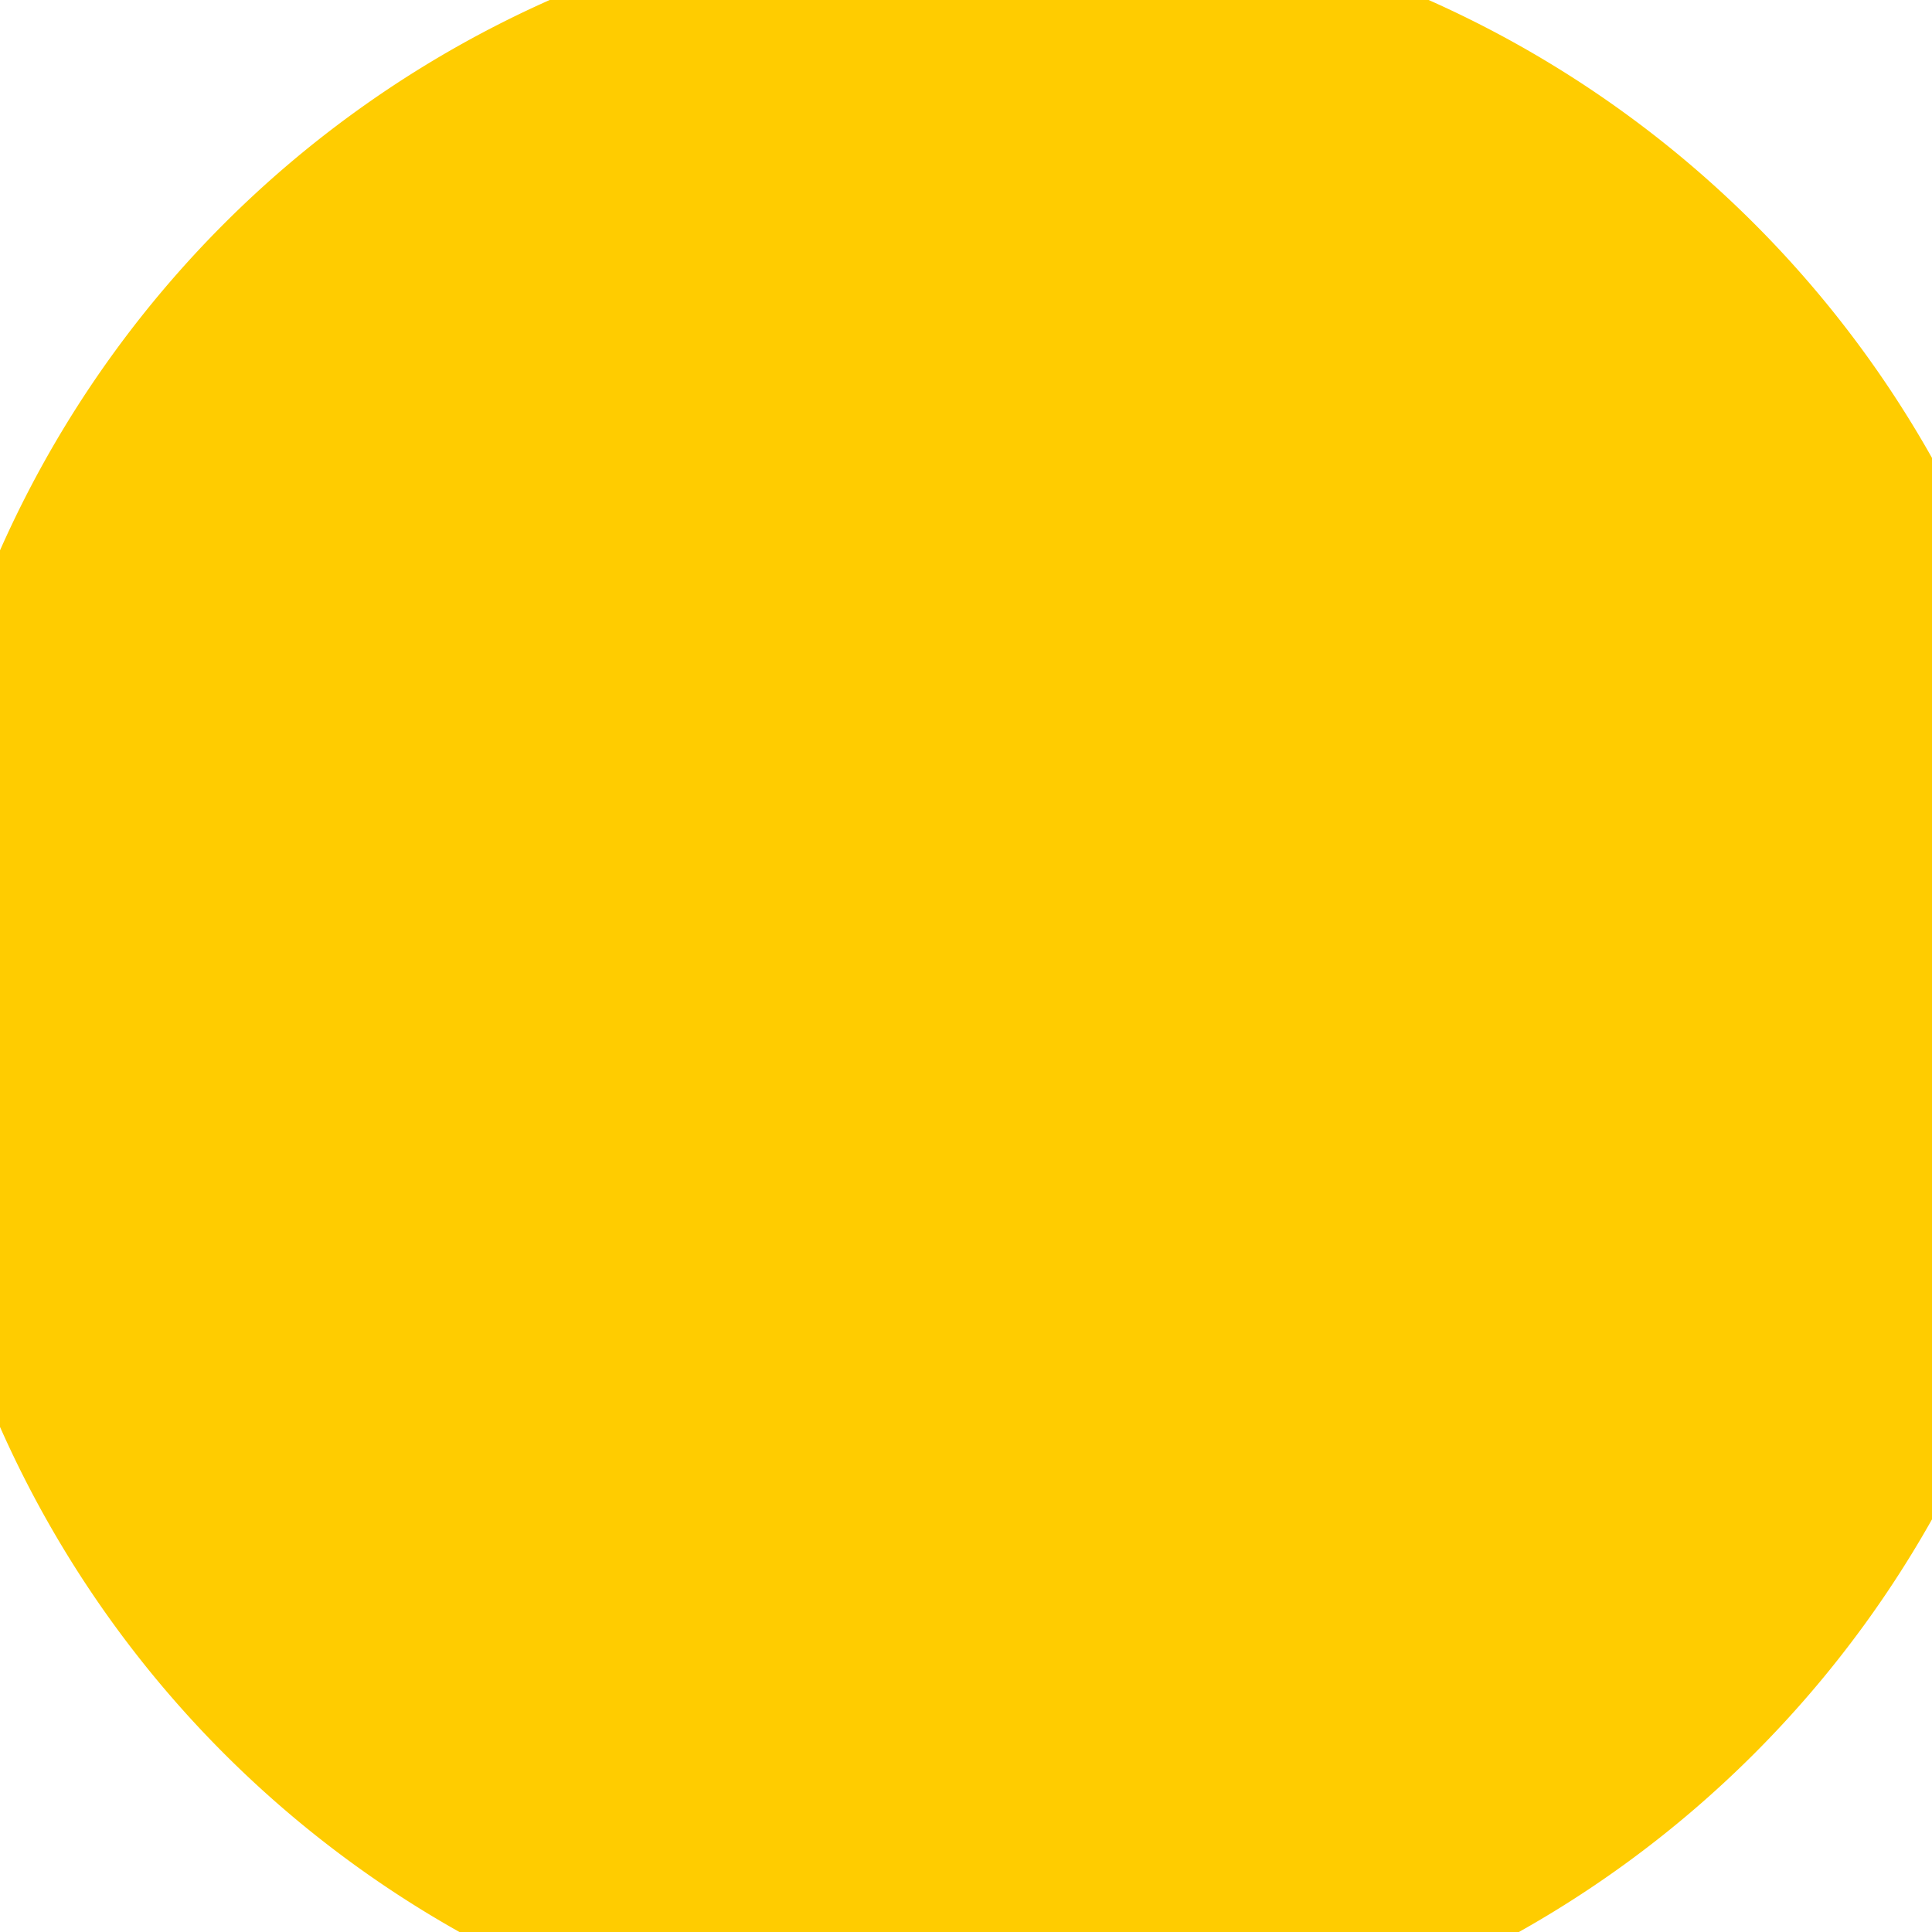
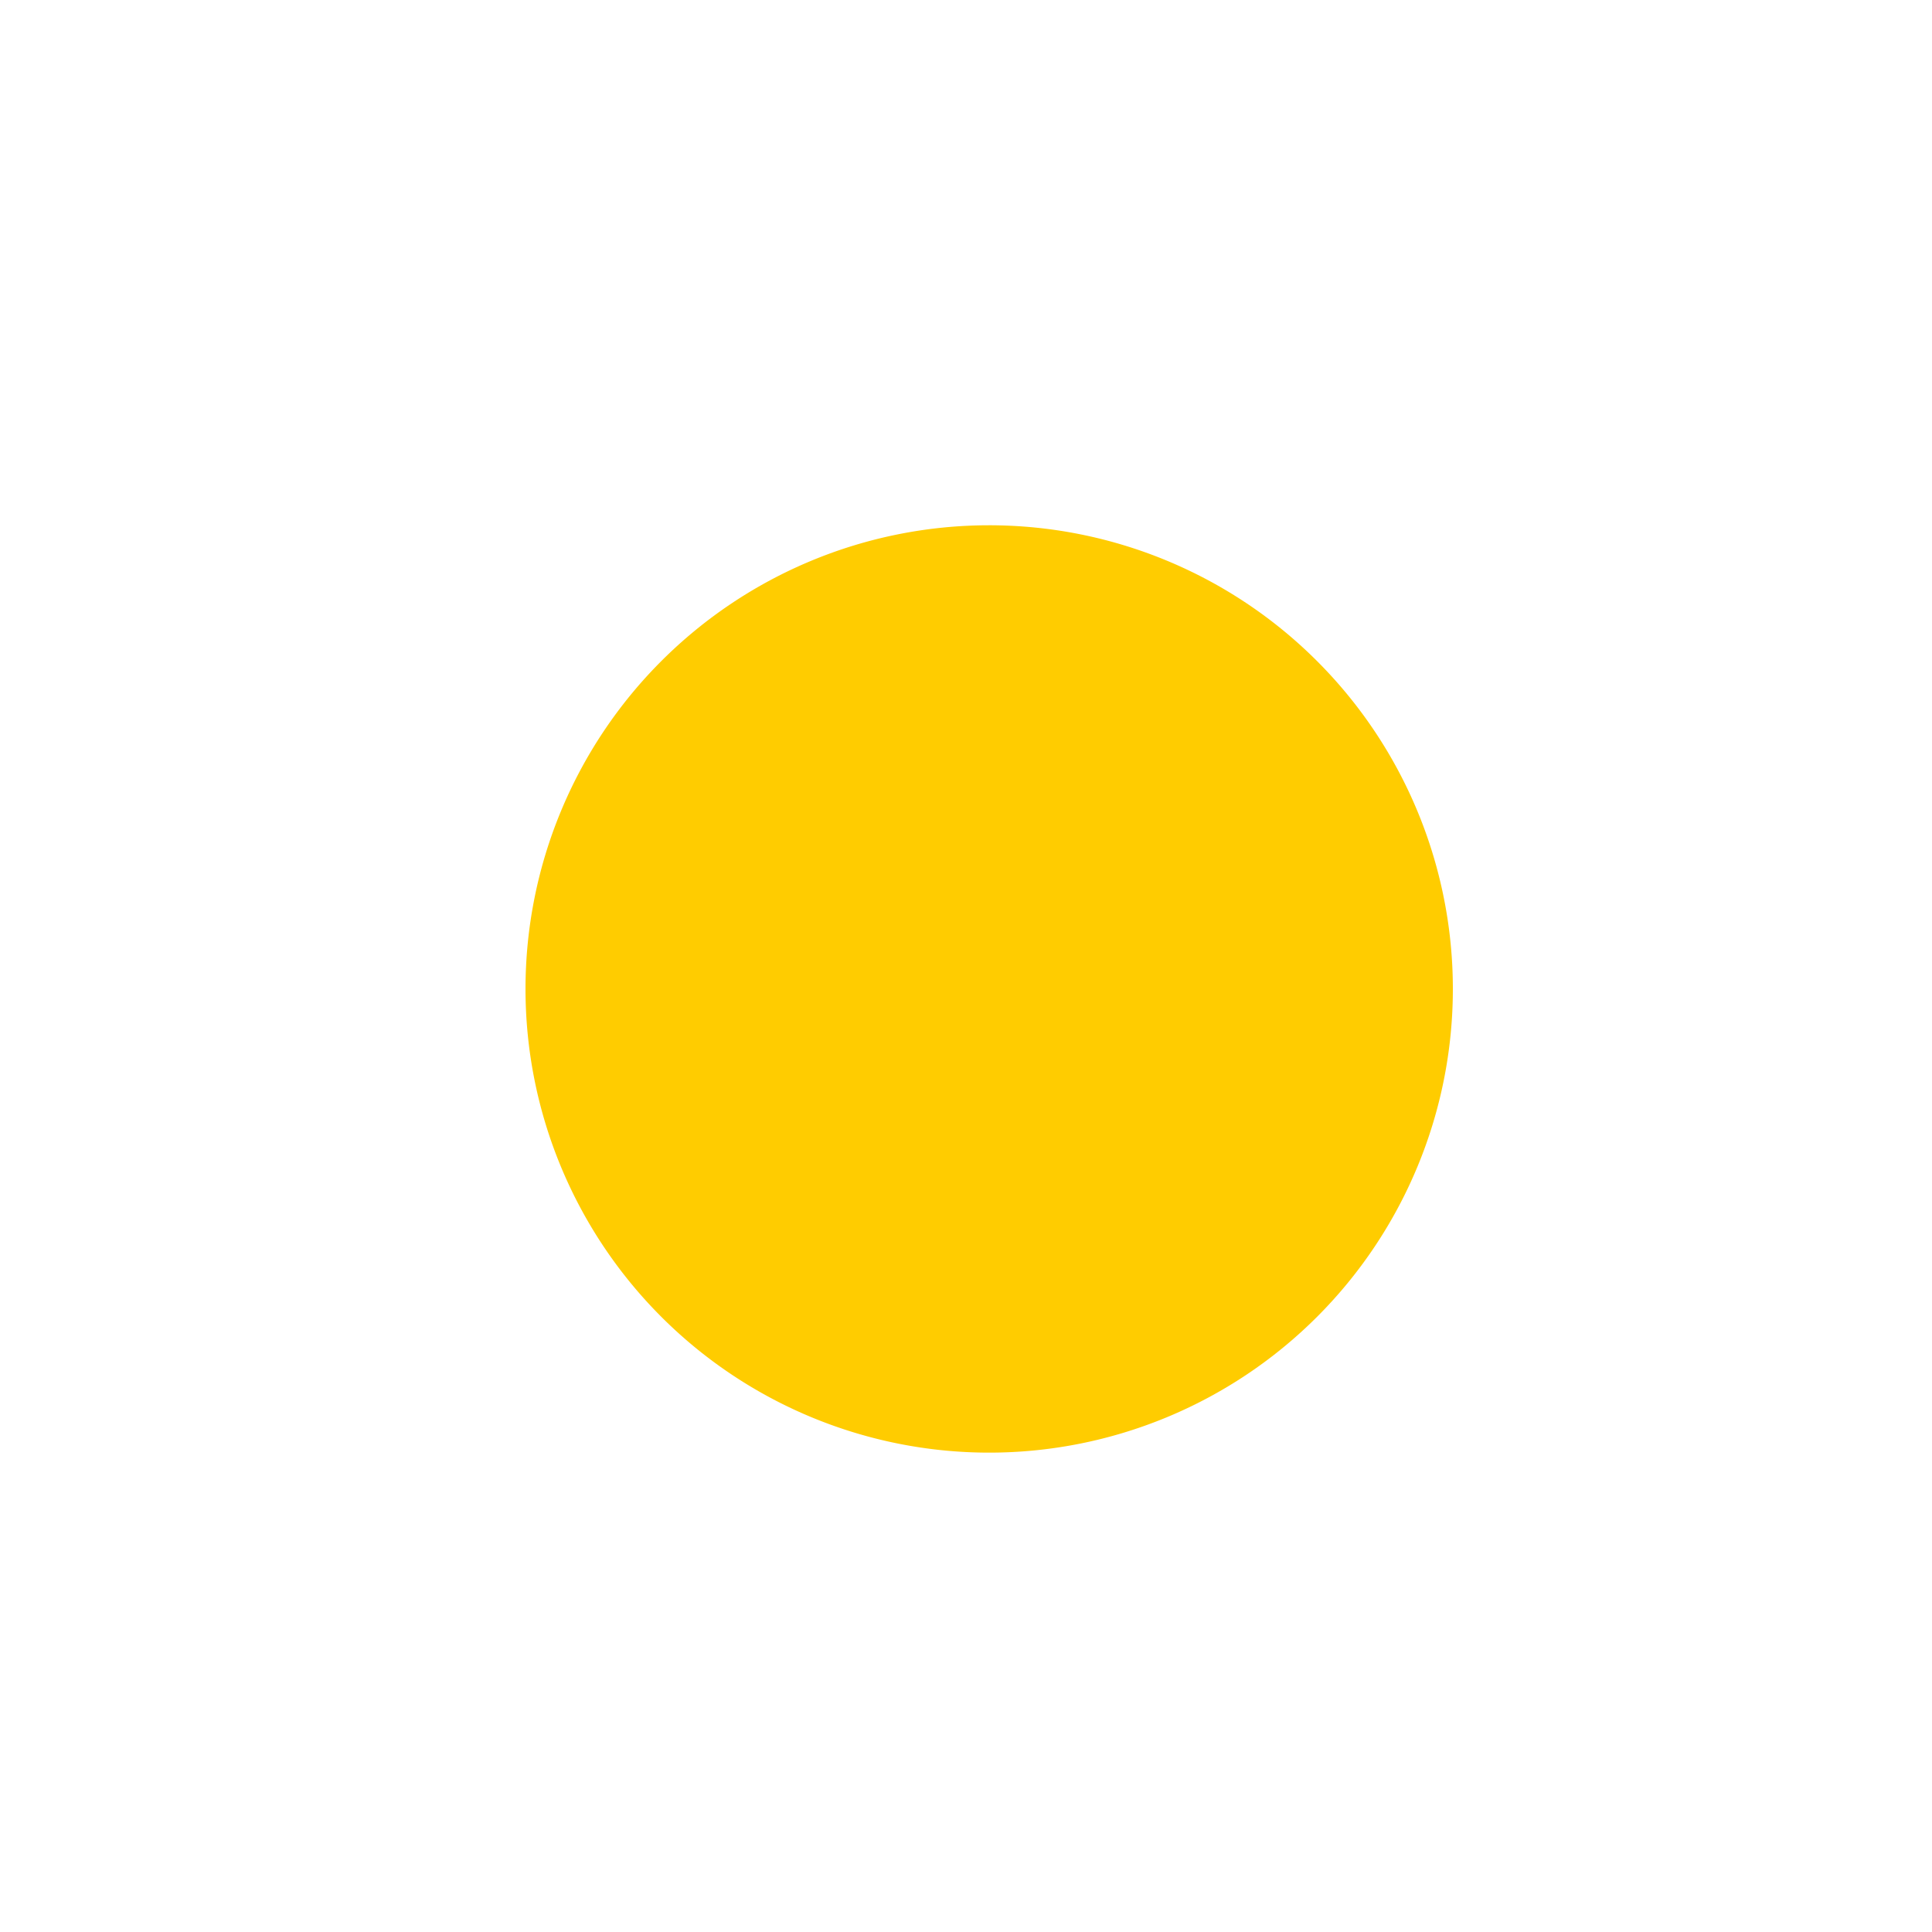
<svg xmlns="http://www.w3.org/2000/svg" width="500" height="500">
  <defs />
  <g>
    <rect fill="#ffffff" stroke="none" x="0" y="0" width="512" height="512" />
-     <path fill="#ffcc00" stroke="none" paint-order="stroke fill markers" d=" M 456 256 A 200 200 0 1 1 456 255.8" />
    <path fill="#ffffff" stroke="none" paint-order="stroke fill markers" d=" M 416 256 A 160 160 0 1 1 416 255.84" />
-     <path fill="#ffcc00" stroke="none" paint-order="stroke fill markers" d=" M 256 156 L 356 356 L 156 356 Z" />
-     <path fill="#ffcc00" stroke="none" paint-order="stroke fill markers" d=" M 496 256 A 240 240 0 1 1 496 255.76 L 536 256 A 280 280 0 1 1 536 255.72" />
    <path fill="#ffcc00" stroke="none" paint-order="stroke fill markers" d=" M 376 256 A 120 120 0 1 1 376 255.88" />
  </g>
</svg>